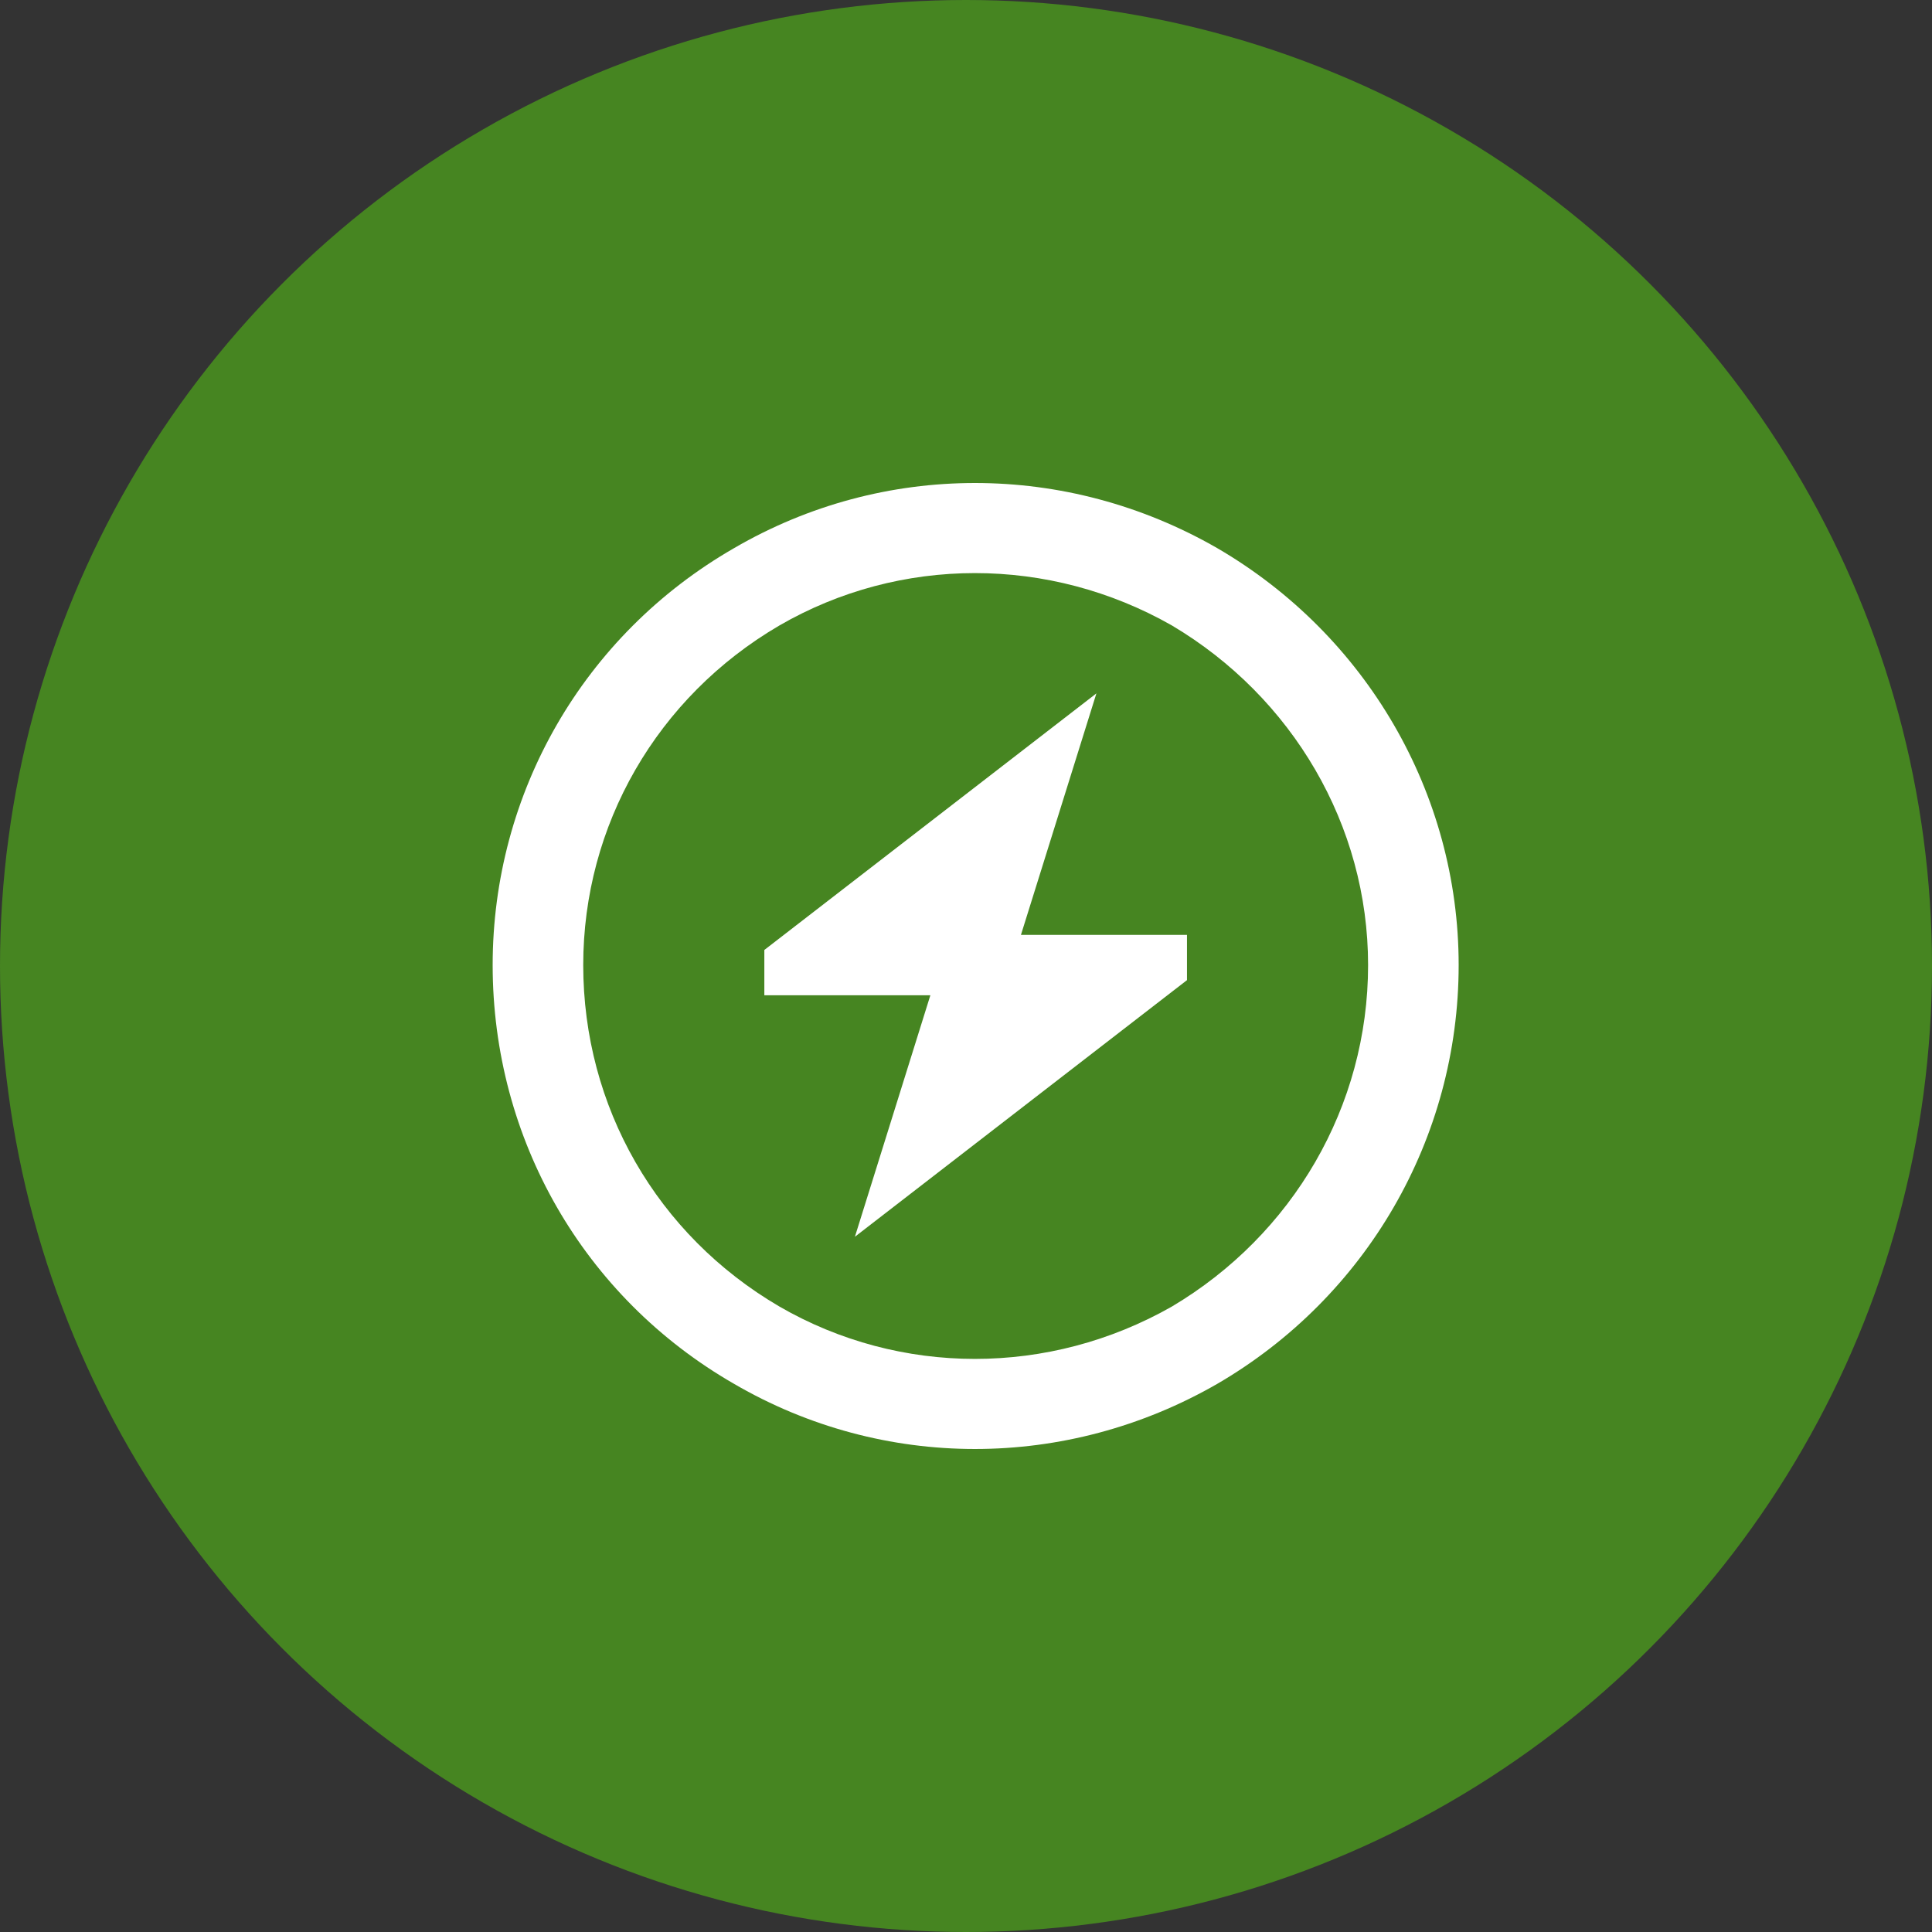
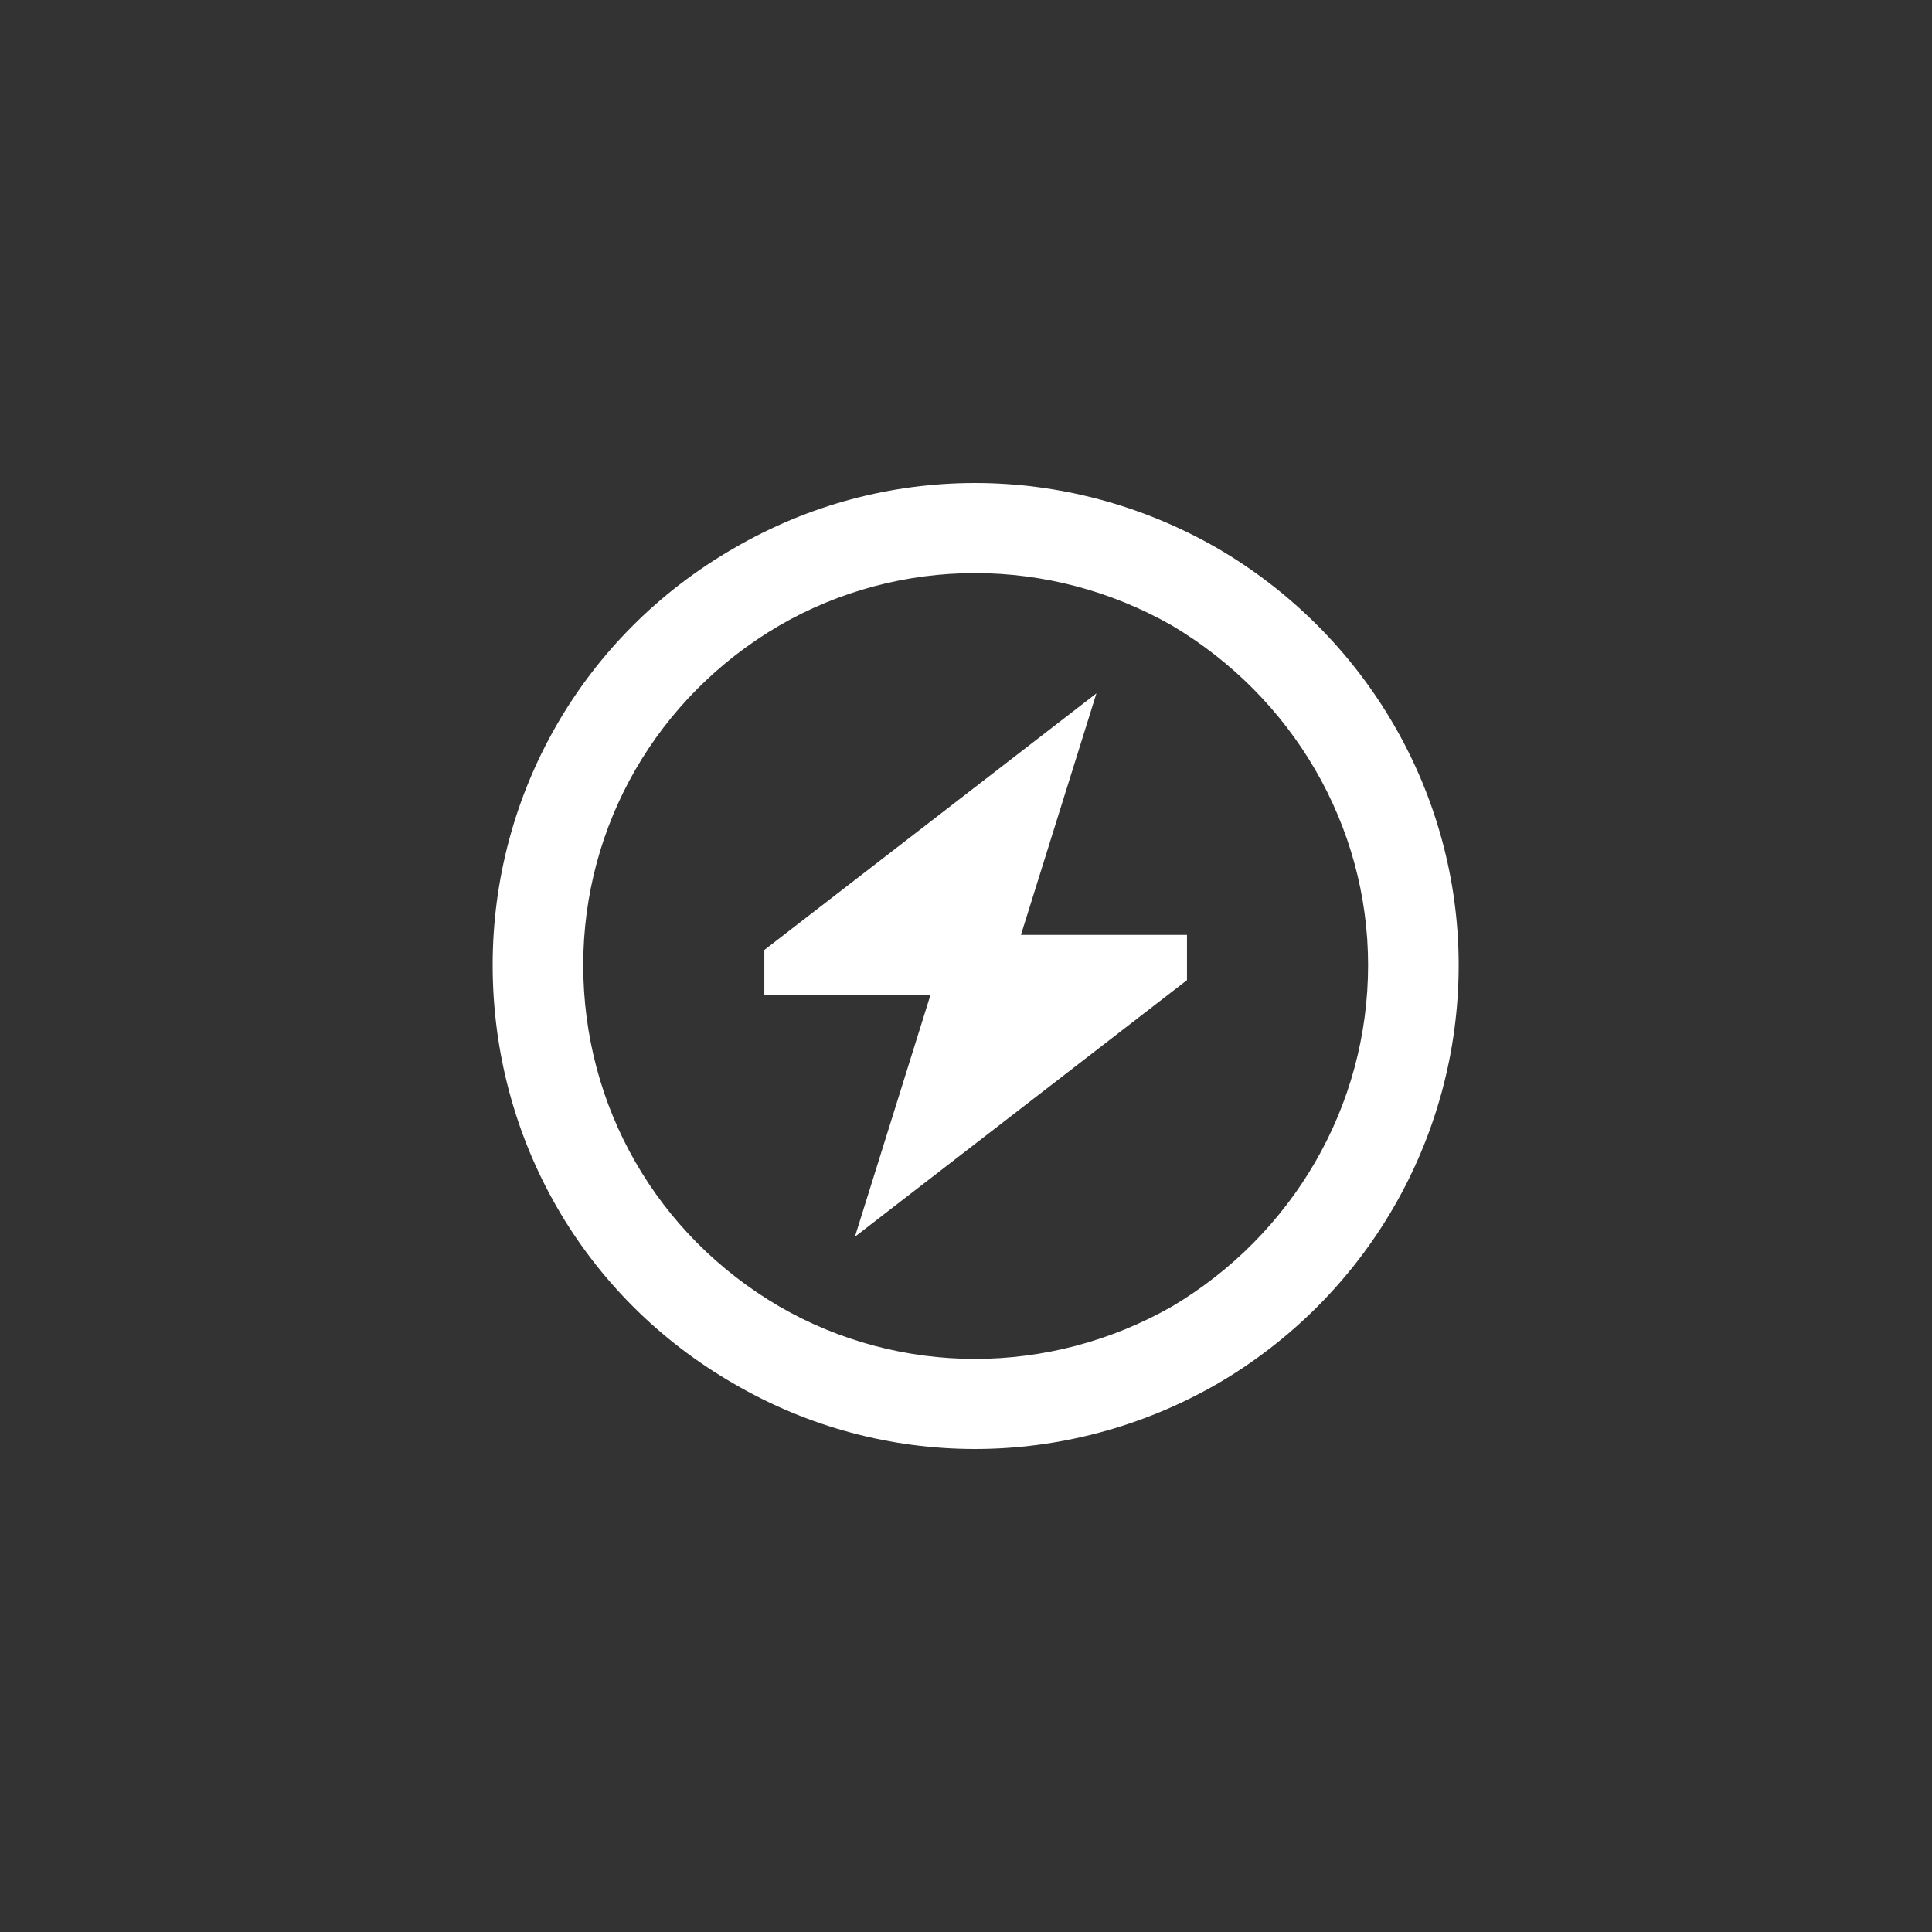
<svg xmlns="http://www.w3.org/2000/svg" width="100" height="100" viewBox="0 0 100 100" fill="none">
  <rect x="0" y="0" width="100" height="100" fill="#333333" stroke="none" />
-   <circle cx="50" cy="50" r="50" fill="#468521" />
  <path d="M70.812 49.951C70.812 42.725 66.906 36.084 60.656 32.373C54.309 28.76 46.594 28.76 40.344 32.373C33.996 36.084 30.188 42.725 30.188 49.951C30.188 57.275 33.996 63.916 40.344 67.627C46.594 71.24 54.309 71.24 60.656 67.627C66.906 63.916 70.812 57.275 70.812 49.951ZM25.5 49.951C25.5 41.065 30.188 32.861 38 28.369C45.715 23.877 55.188 23.877 63 28.369C70.715 32.861 75.5 41.065 75.5 49.951C75.5 58.935 70.715 67.139 63 71.631C55.188 76.123 45.715 76.123 38 71.631C30.188 67.139 25.5 58.935 25.5 49.951ZM48.156 51.514H39.562V49.17L56.75 35.889L52.844 48.389H61.438V50.732L44.25 64.014L48.156 51.514Z" fill="white" />
</svg>